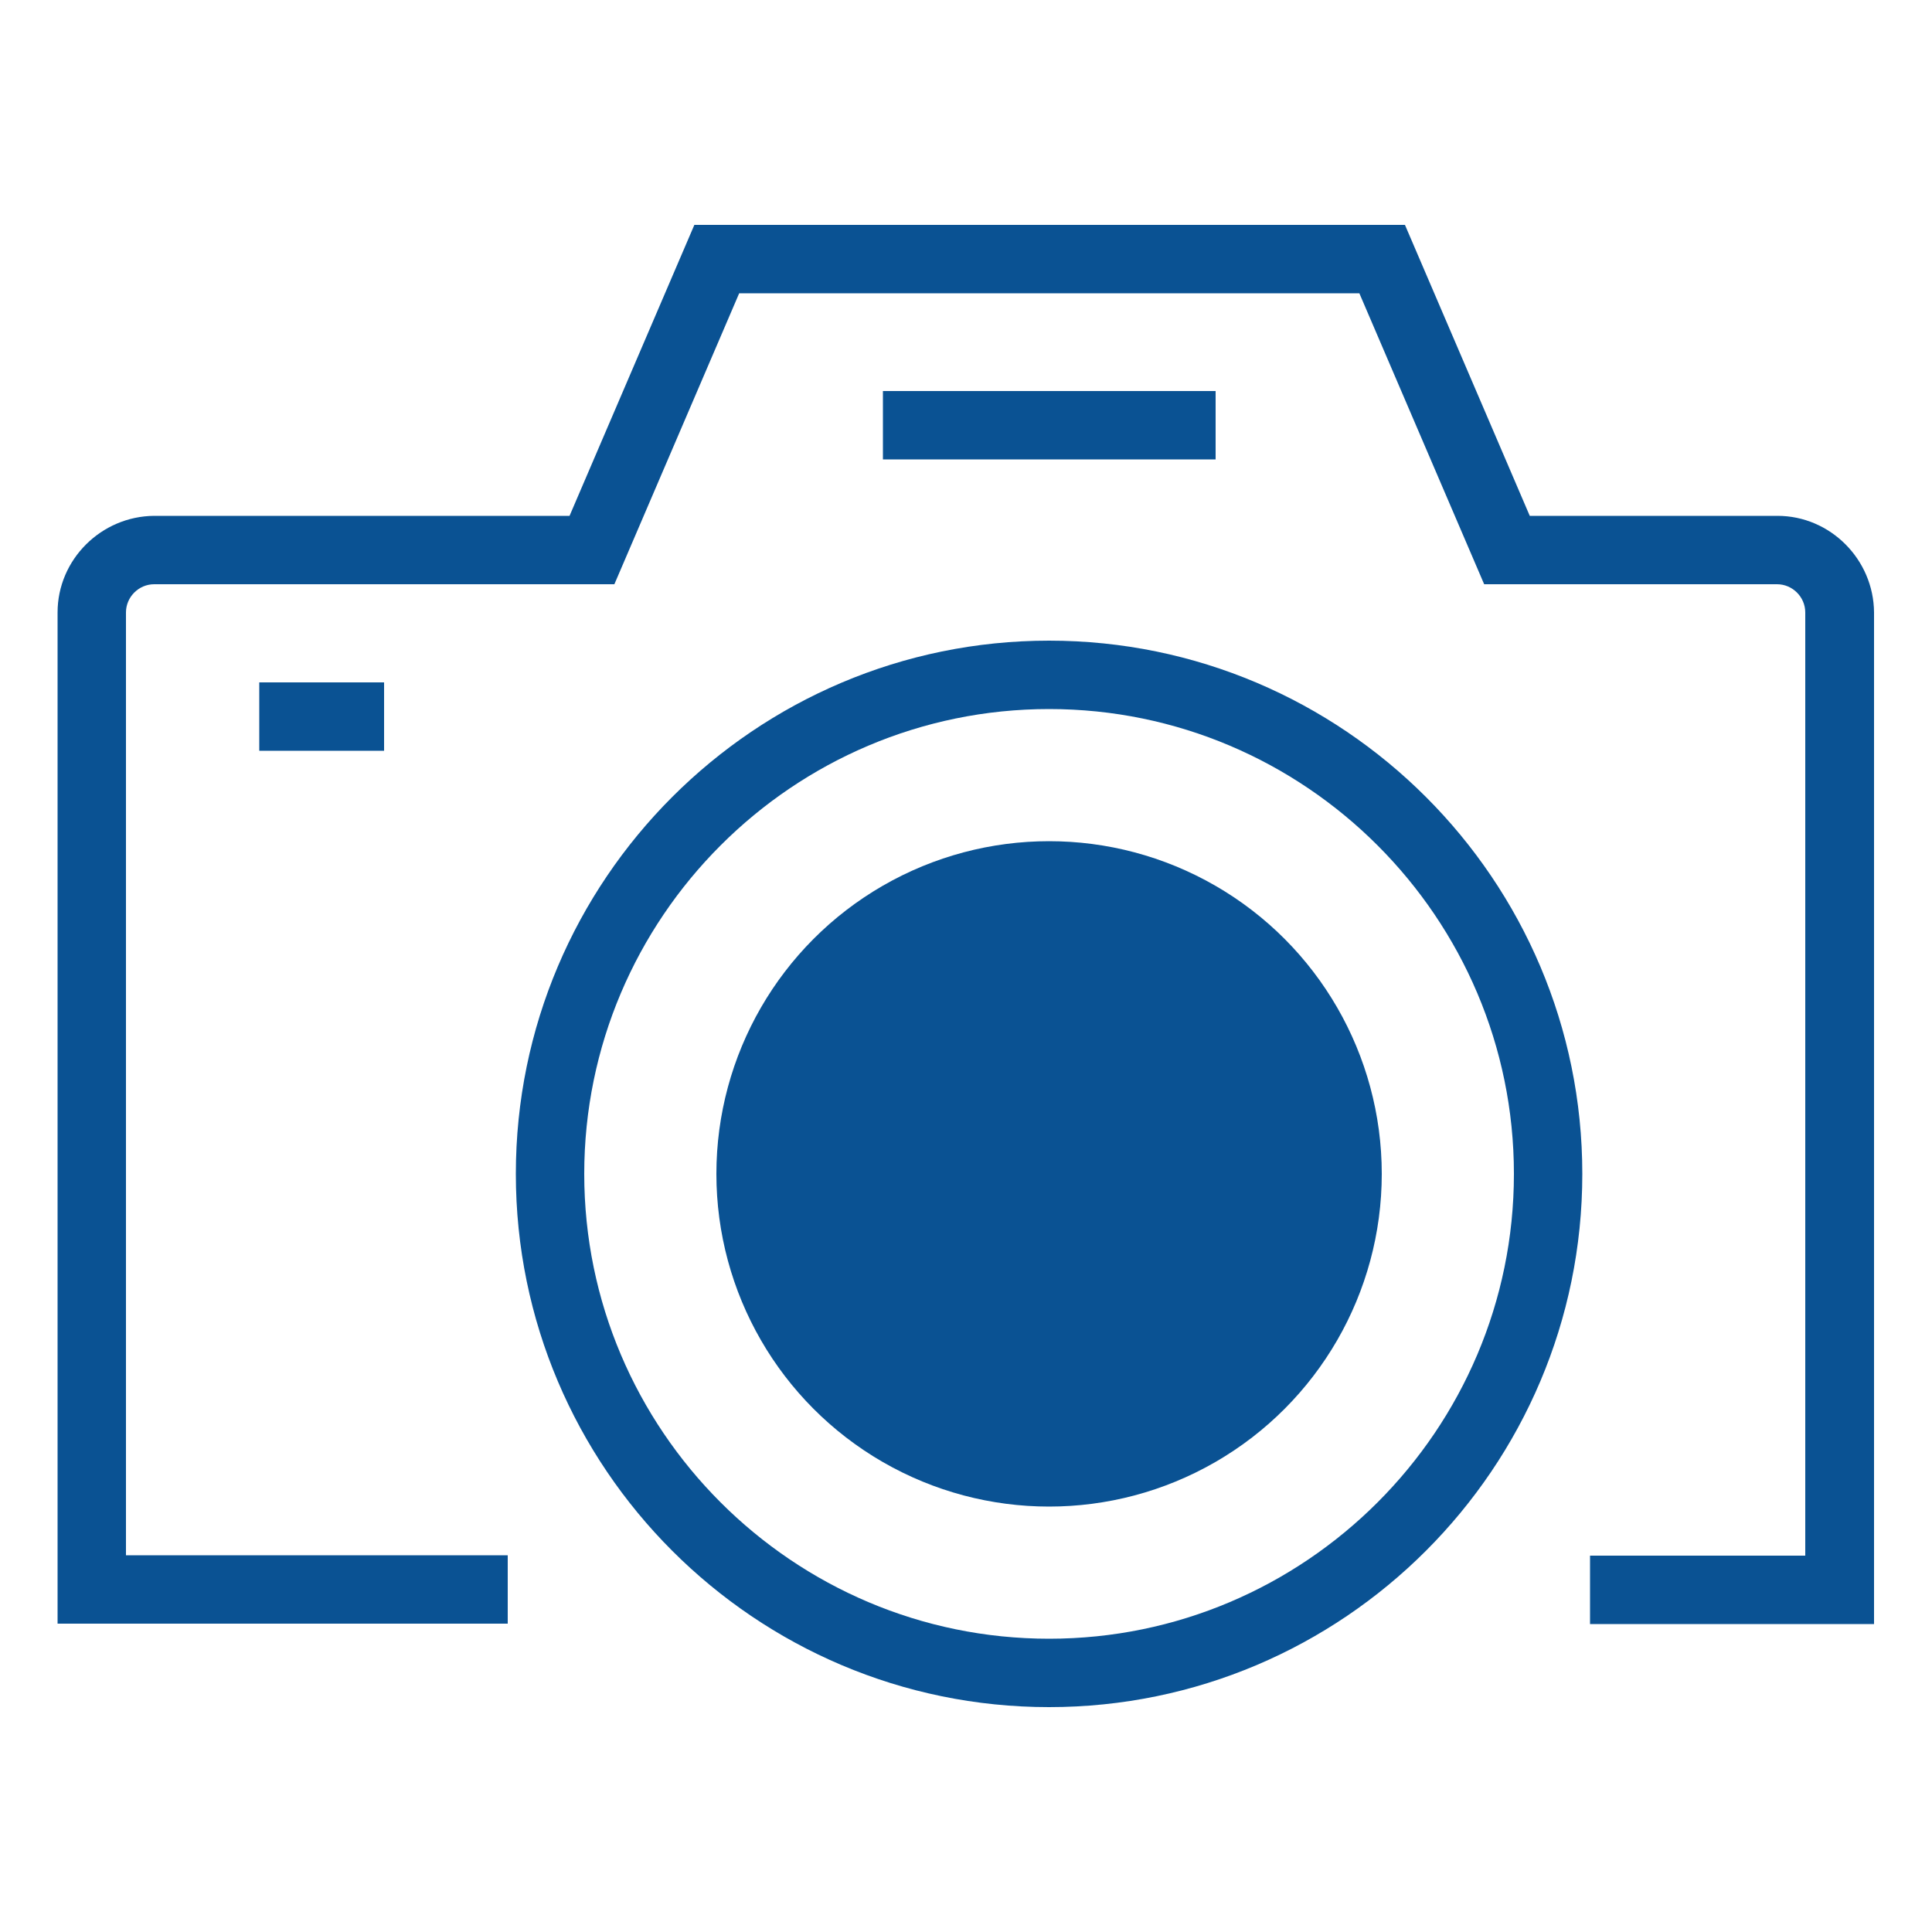
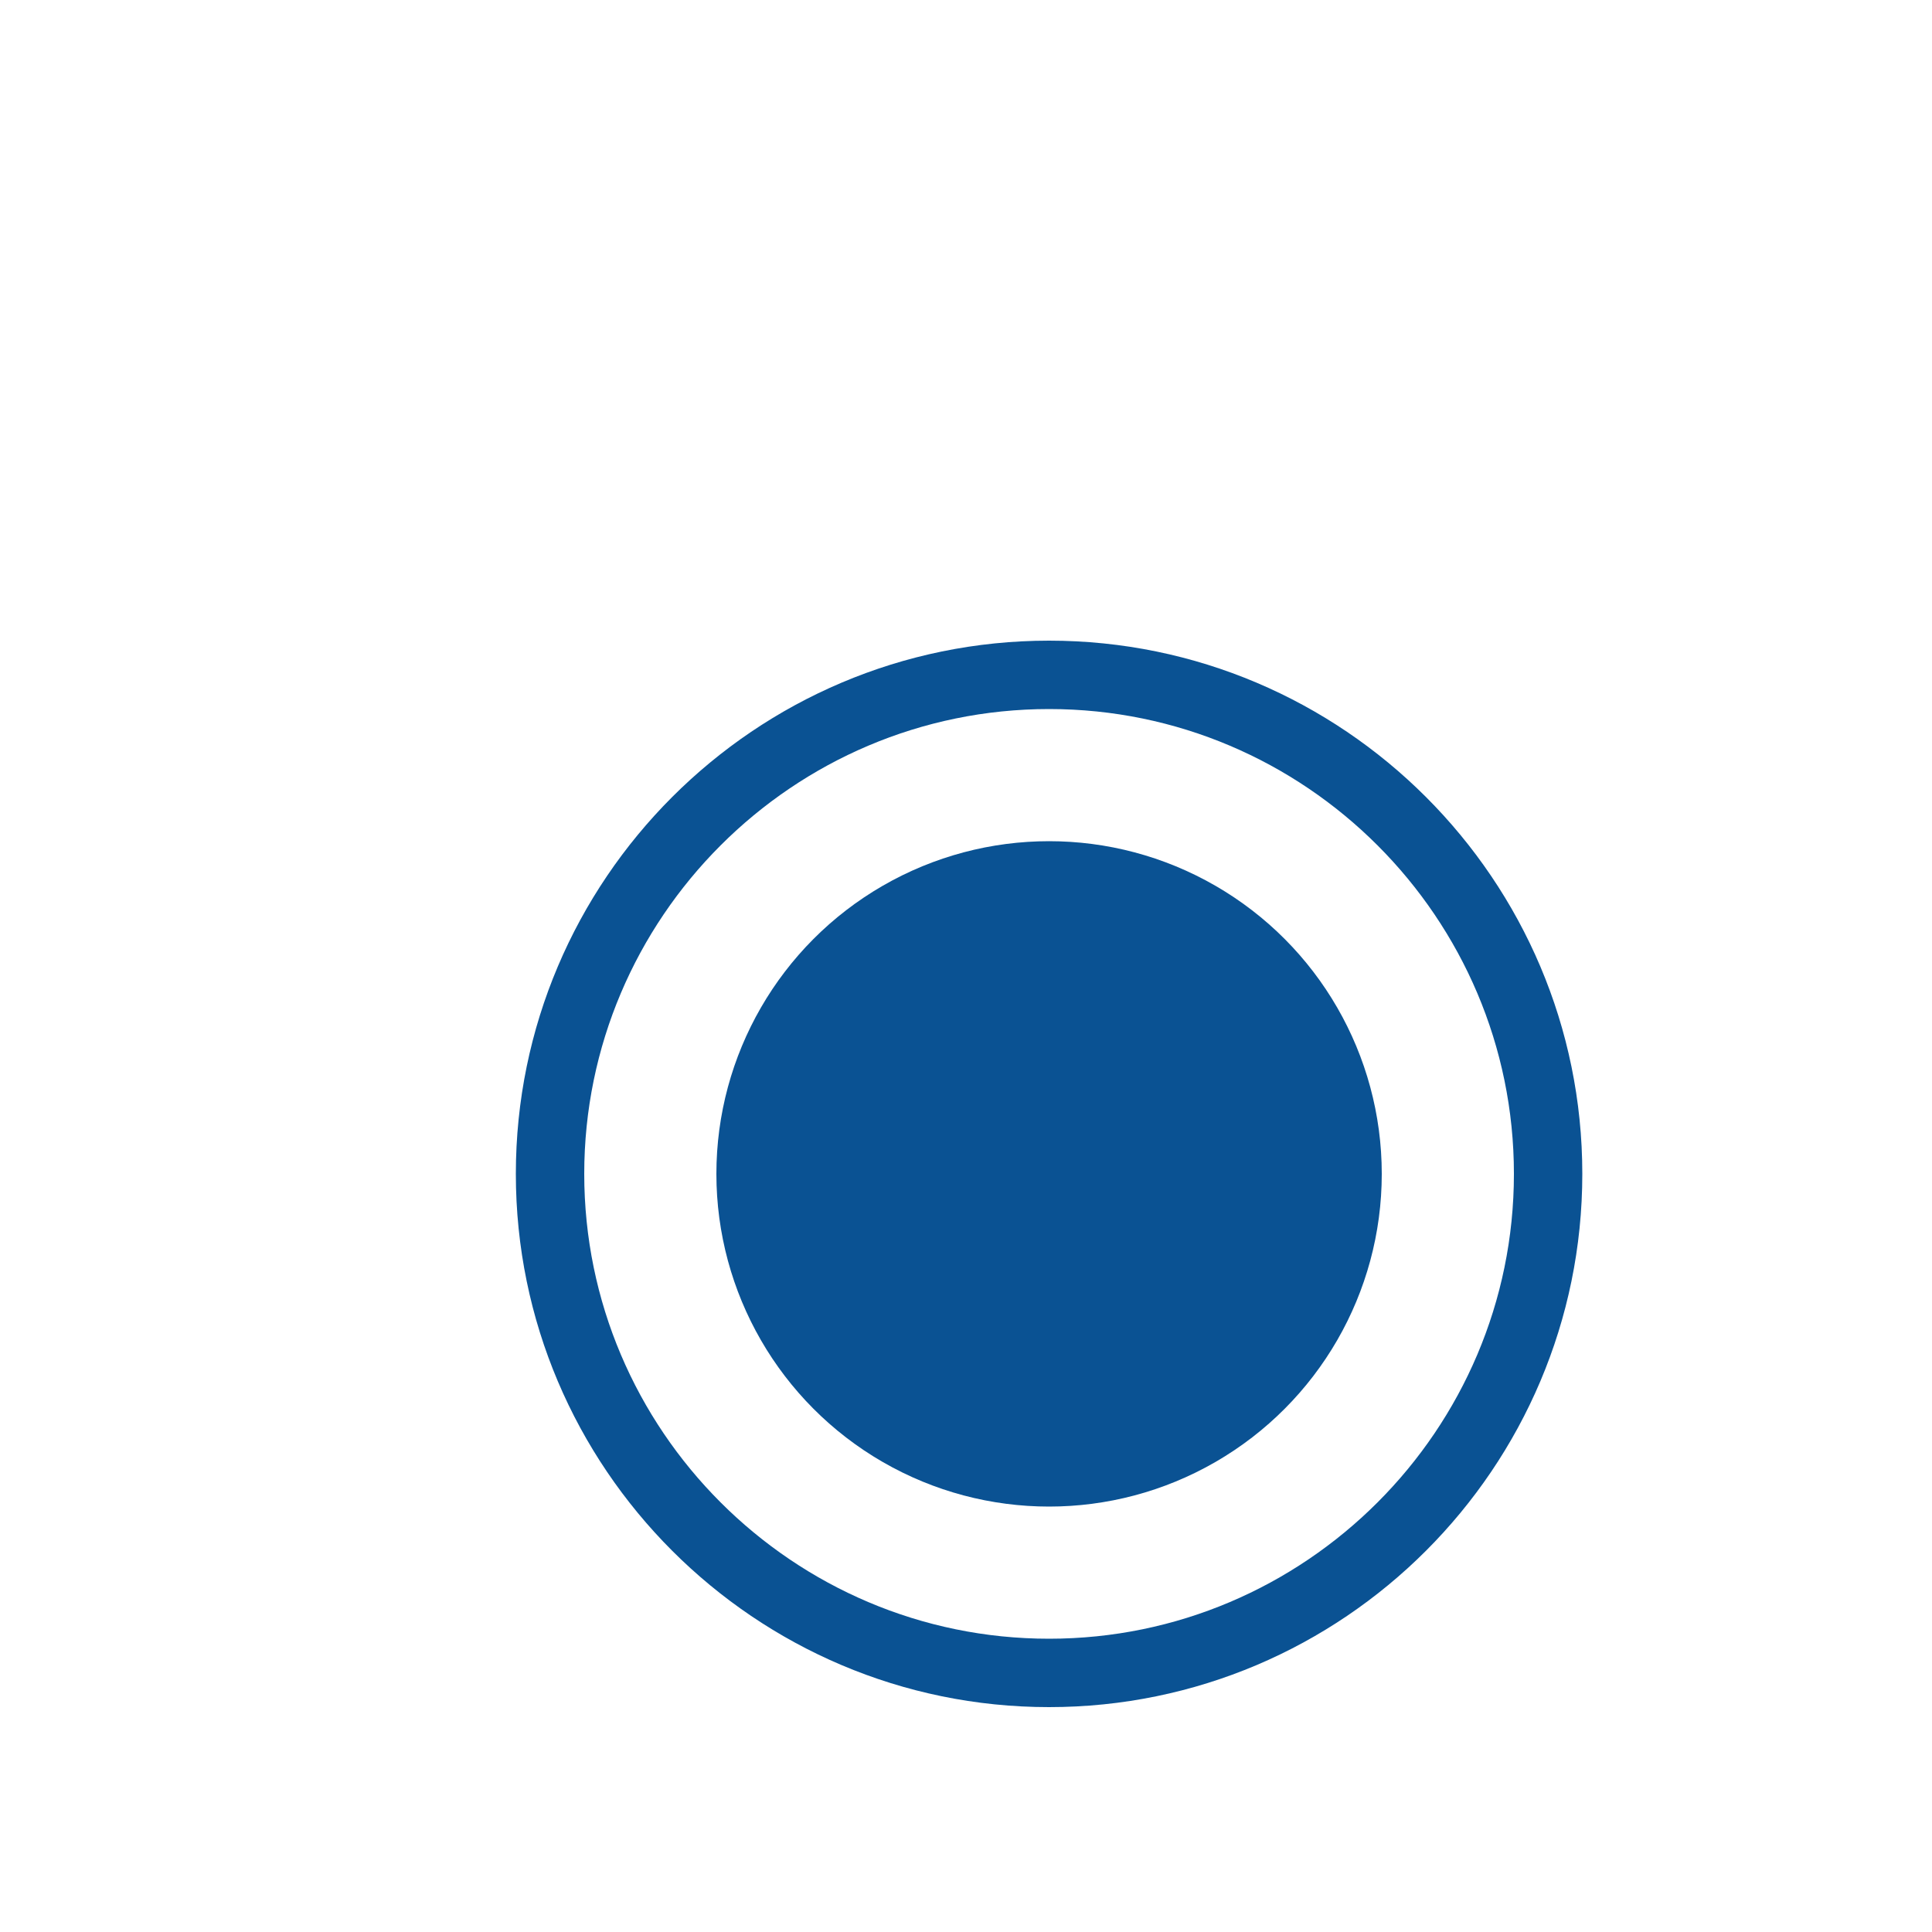
<svg xmlns="http://www.w3.org/2000/svg" id="_レイヤー_2" data-name="レイヤー_2" viewBox="0 0 50 50">
  <defs>
    <style>.cls-2{fill:#0a5293}</style>
  </defs>
  <g id="_レイヤー_1-2" data-name="レイヤー_1">
-     <path d="M0 0h50v50H0z" style="fill:none" />
-     <path d="M48.49 42.03h-7.34v-1.77h5.57V15.85c0-.4-.33-.73-.73-.73h-7.58l-3.23-7.53H19.13l-3.23 7.53H3.99c-.4 0-.73.33-.73.73v24.4h9.88v1.77H1.49V15.85c0-1.37 1.13-2.49 2.5-2.5h10.75l3.23-7.53h18.39l3.23 7.53H46c1.37 0 2.49 1.13 2.5 2.5v26.18Z" class="cls-2" />
    <path d="M27.15 44.18c-7.61 0-13.8-6.19-13.8-13.8s6.19-13.8 13.8-13.8 13.8 6.19 13.8 13.8-6.19 13.8-13.8 13.8m0-25.83c-6.63 0-12.03 5.4-12.03 12.03s5.4 12.03 12.03 12.03 12.03-5.4 12.03-12.03-5.4-12.03-12.03-12.03" class="cls-2" />
    <circle cx="27.15" cy="30.38" r="8.61" class="cls-2" />
-     <path d="M22.85 10.12h8.61v1.77h-8.61zM6.71 17.66h3.23v1.77H6.71z" class="cls-2" />
  </g>
</svg>